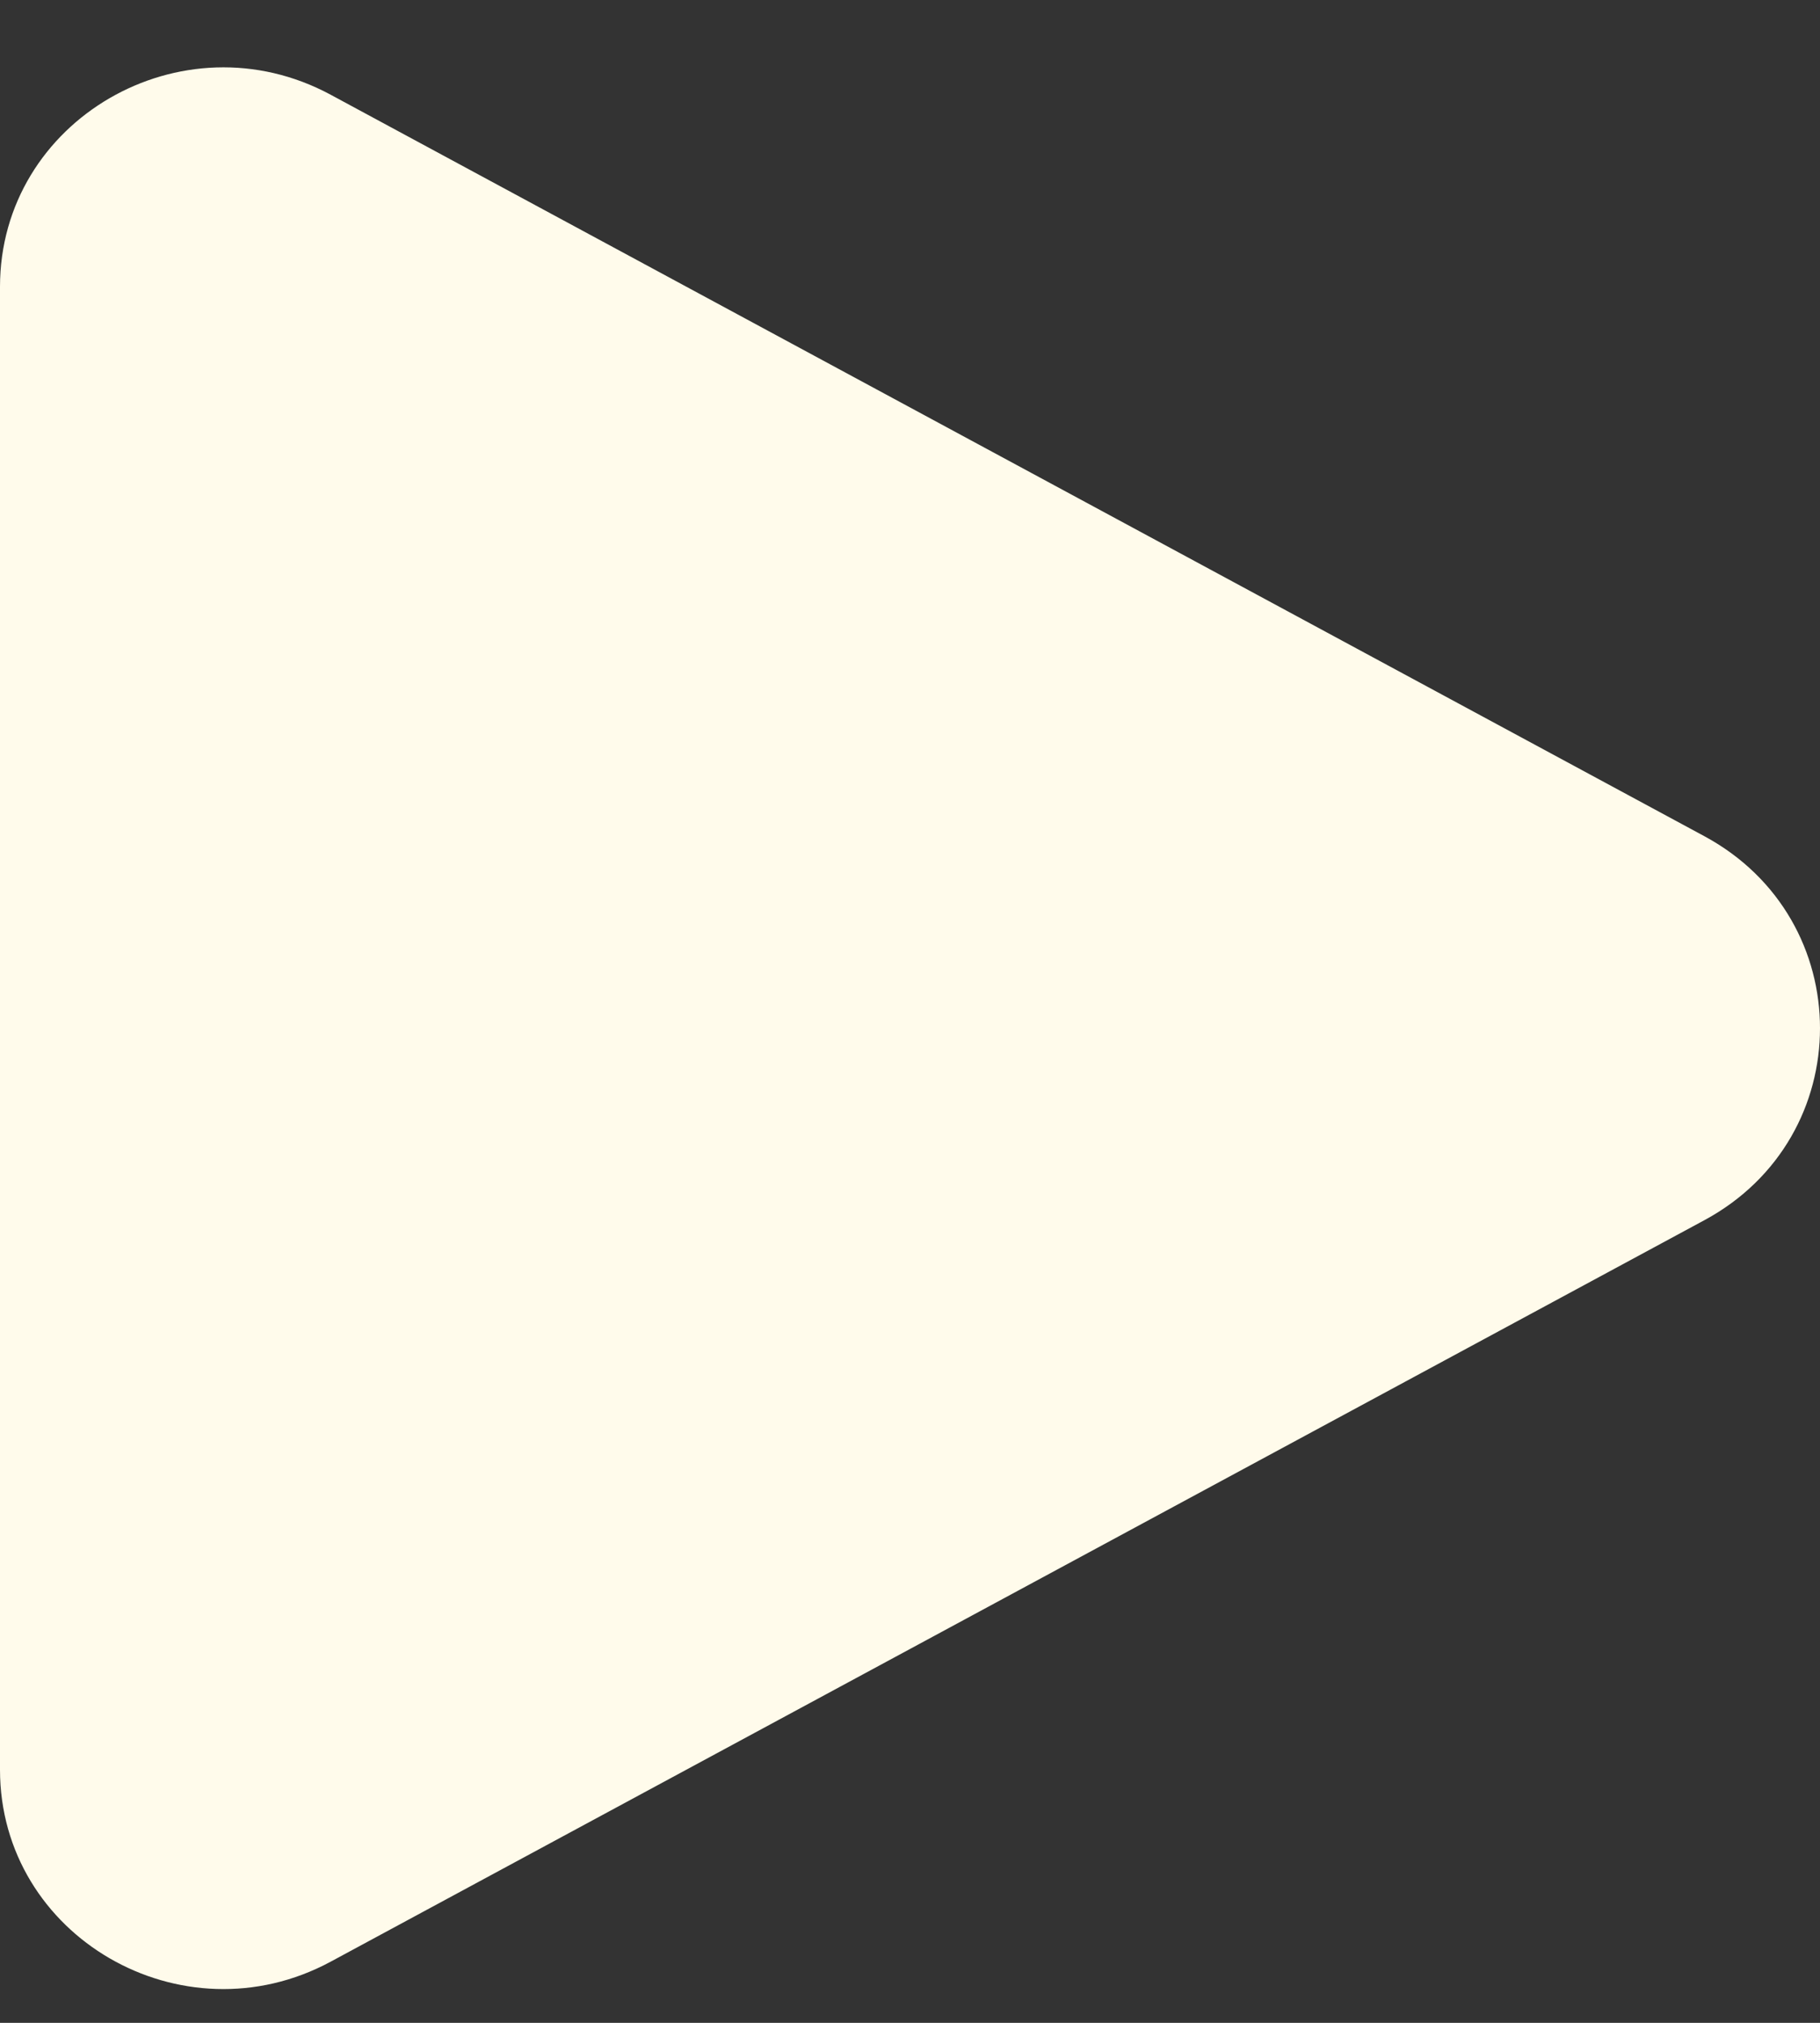
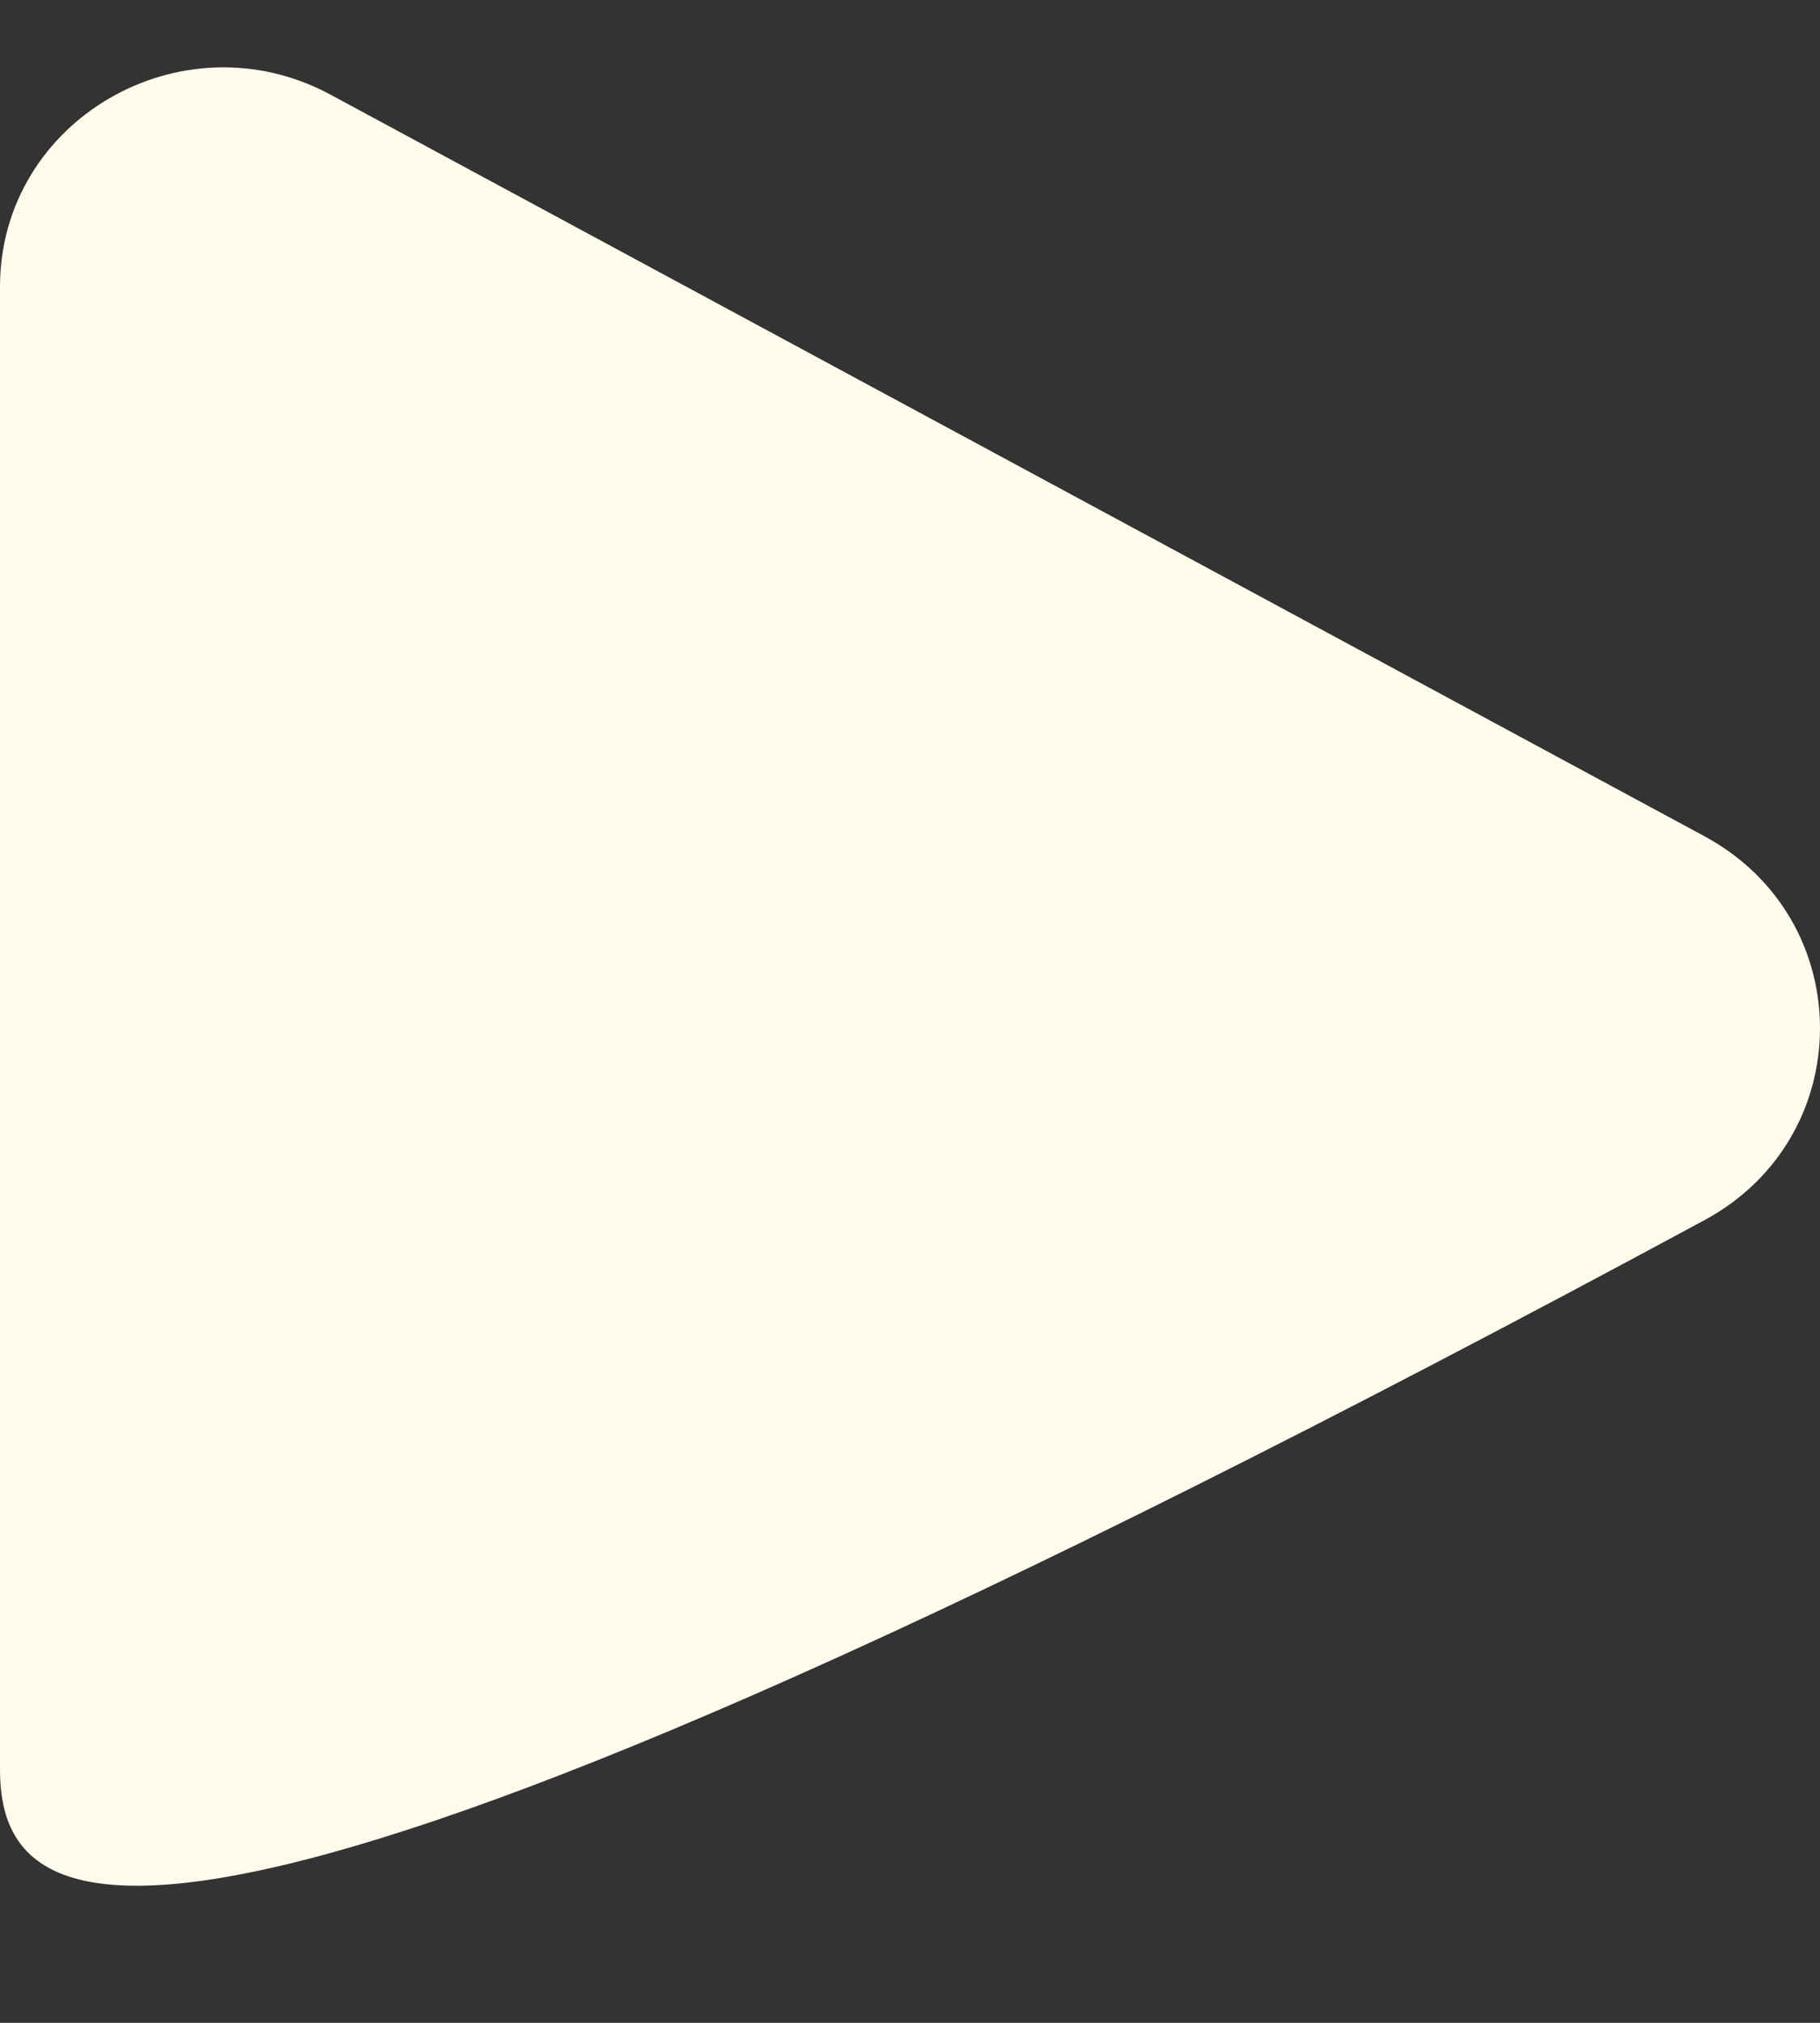
<svg xmlns="http://www.w3.org/2000/svg" width="18" height="20" viewBox="0 0 18 20" fill="none">
  <rect x="0" y="0" width="18" height="20" fill="#333333" stroke="none" />
-   <path fill-rule="evenodd" clip-rule="evenodd" d="M0 2.835C0 1.188 1.8 0.143 3.271 0.937L16.857 8.268C18.381 9.091 18.381 11.241 16.857 12.064L3.271 19.395C1.8 20.189 0 19.145 0 17.497V2.835Z" fill="#FFFBEB" />
+   <path fill-rule="evenodd" clip-rule="evenodd" d="M0 2.835C0 1.188 1.8 0.143 3.271 0.937L16.857 8.268C18.381 9.091 18.381 11.241 16.857 12.064C1.8 20.189 0 19.145 0 17.497V2.835Z" fill="#FFFBEB" />
</svg>